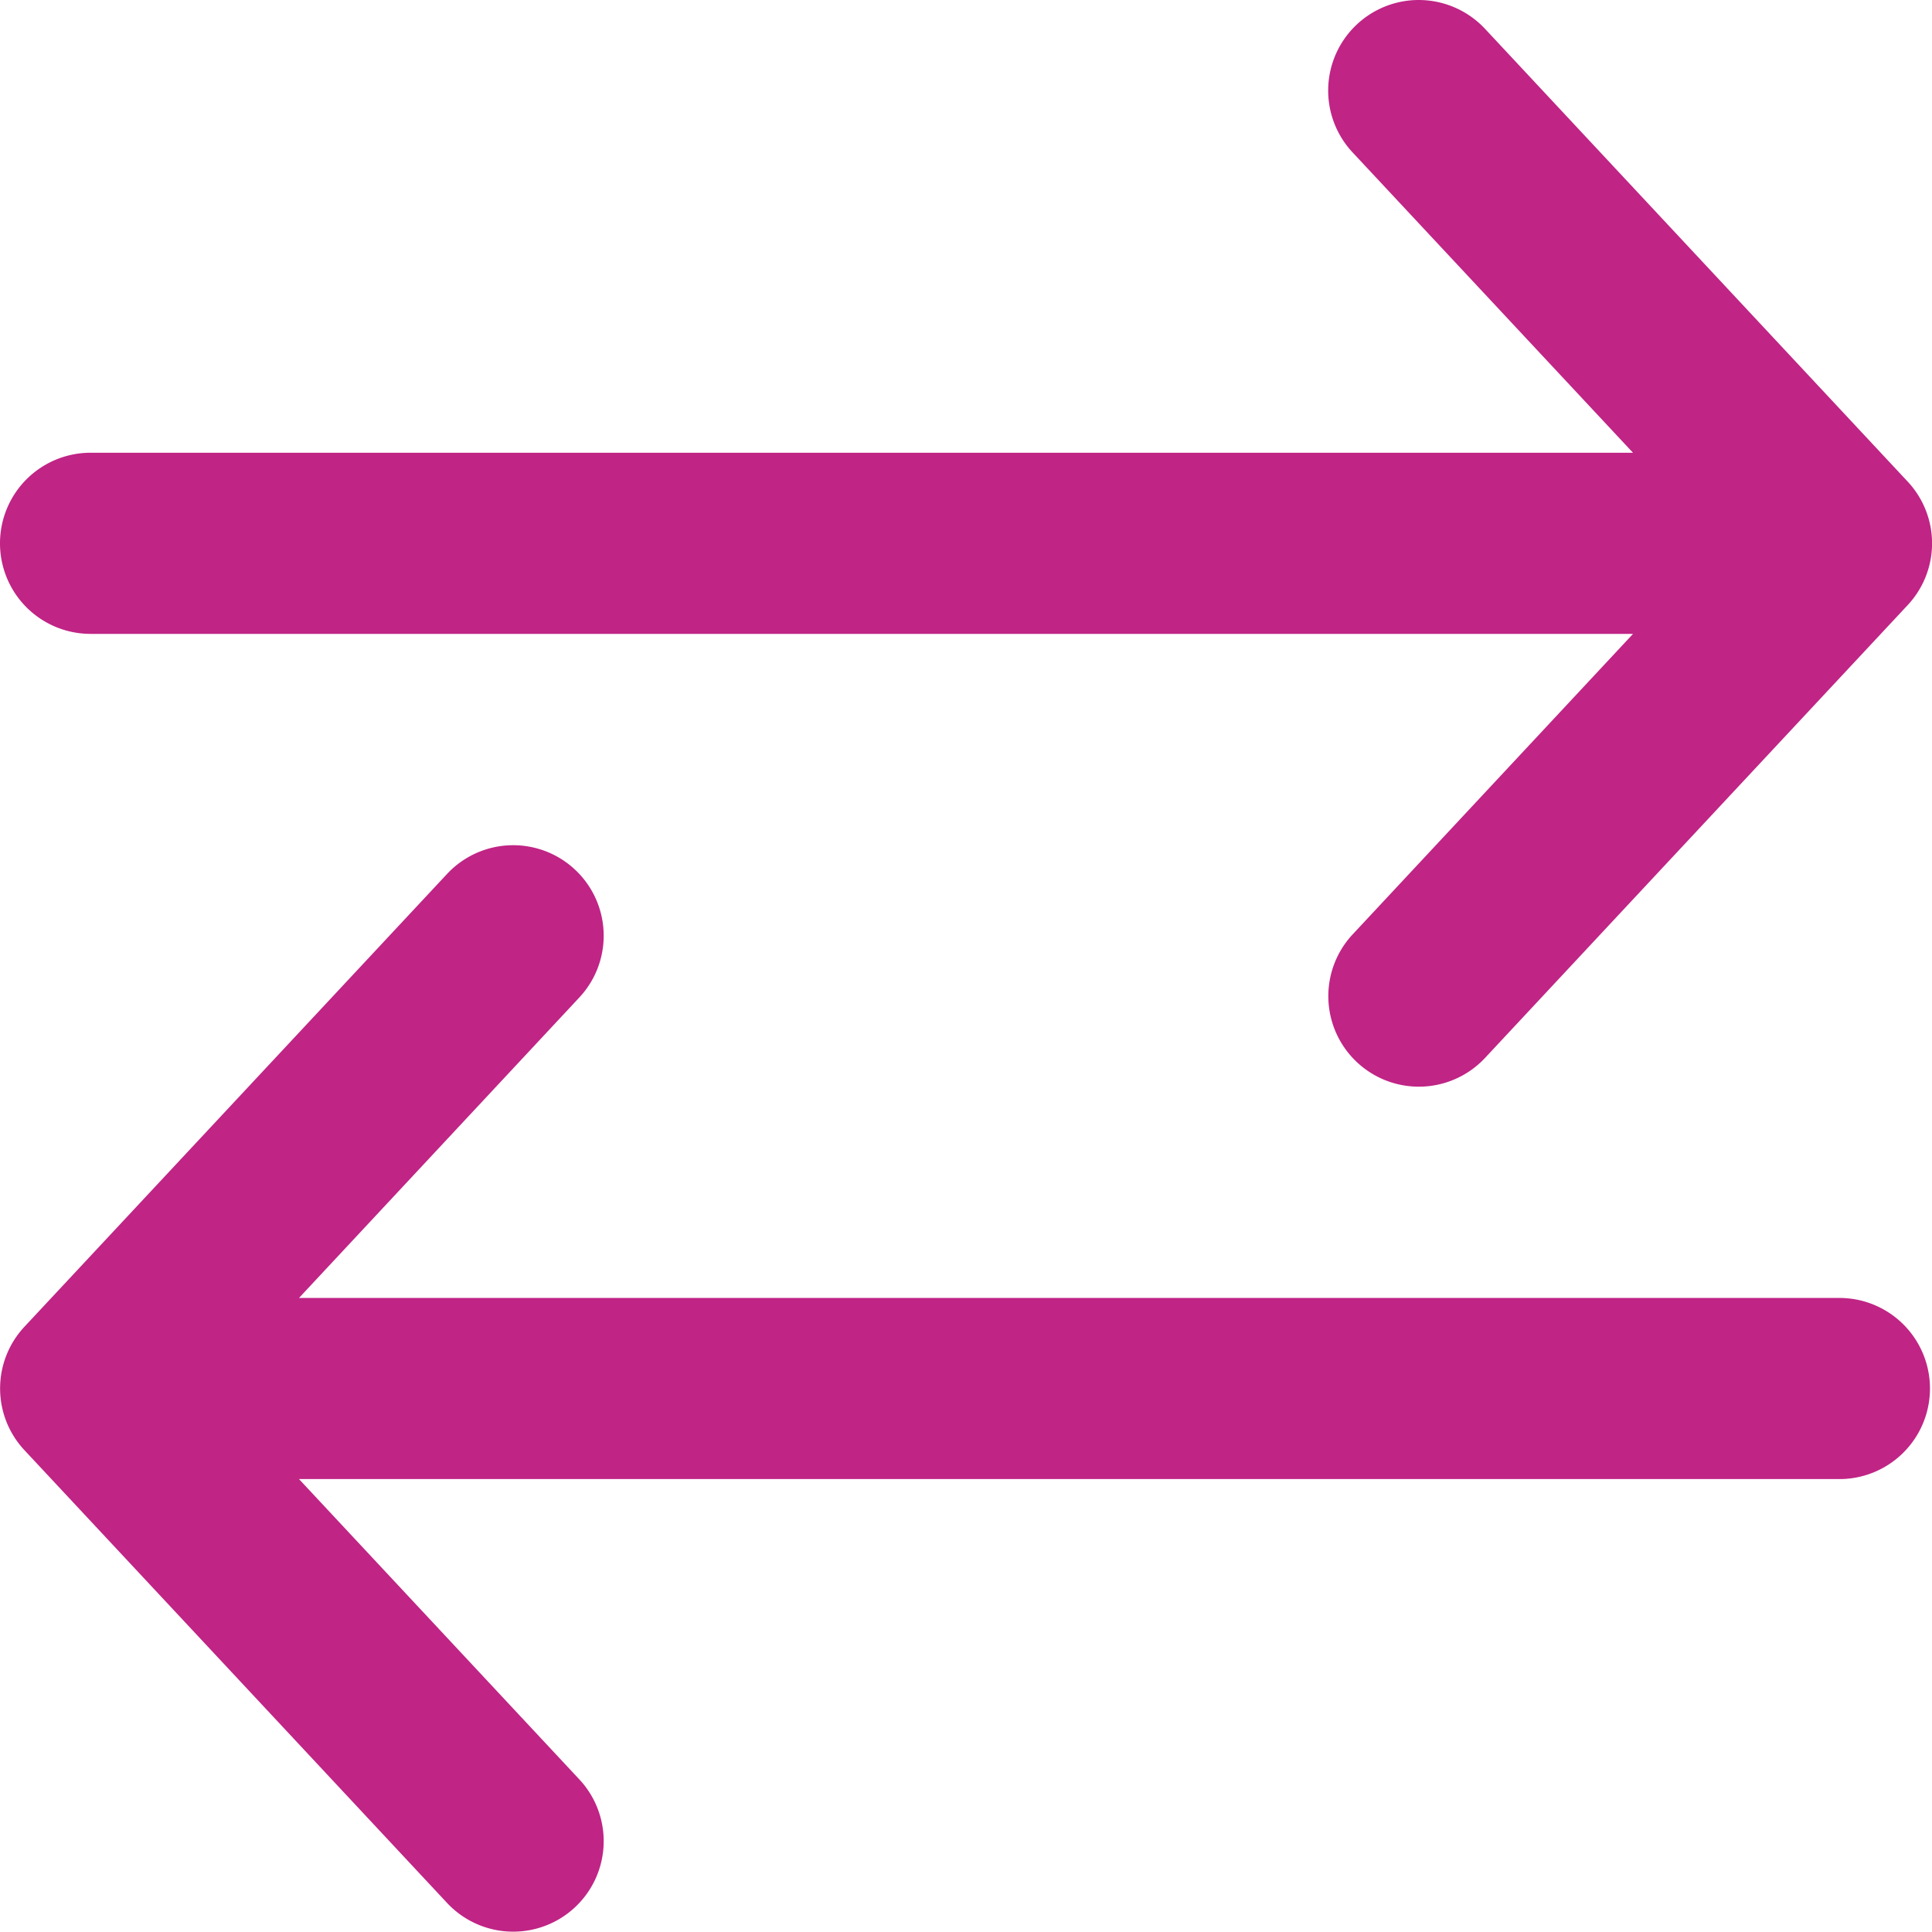
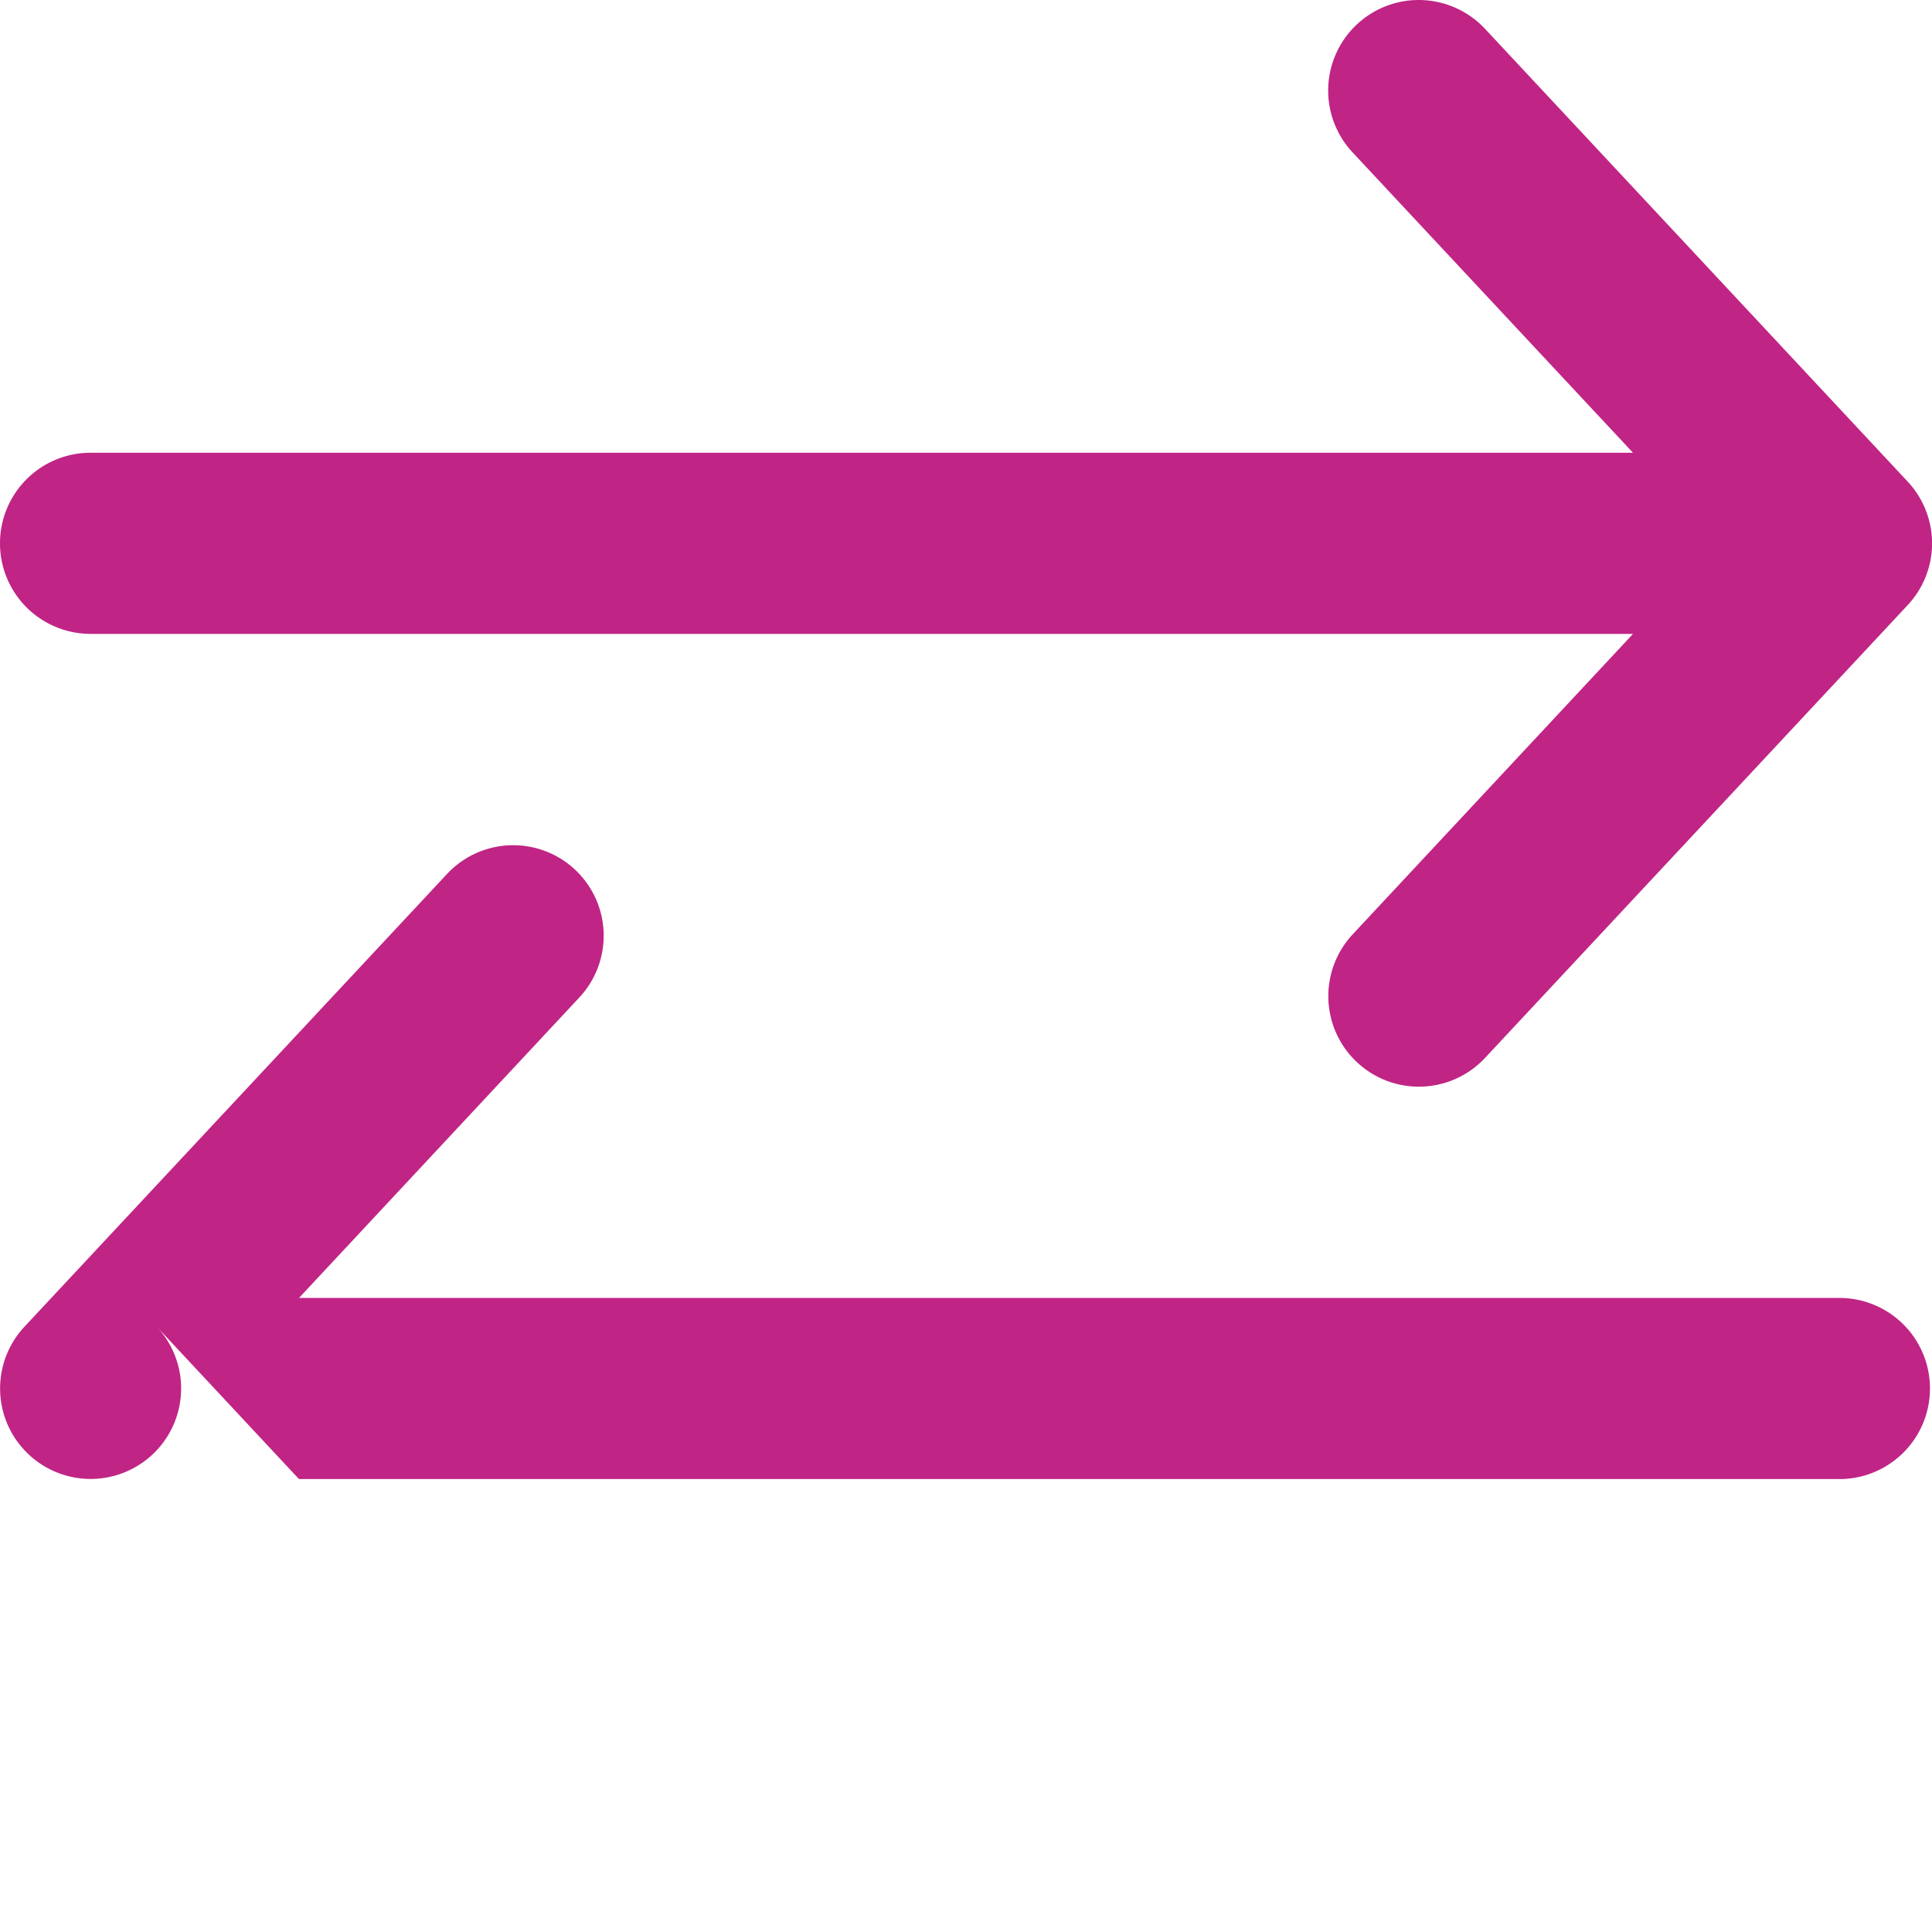
<svg xmlns="http://www.w3.org/2000/svg" width="50.004" height="50" viewBox="0 0 50.004 50">
-   <path id="arrow-right-arrow-left" d="M47.656,33.594H7.738l7.255-7.776a2.342,2.342,0,0,0-3.421-3.2L.635,34.336a2.34,2.34,0,0,0,0,3.2L11.572,49.253a2.341,2.341,0,1,0,3.421-3.2L7.738,38.281H47.656a2.344,2.344,0,0,0,0-4.687ZM2.344,16.406H42.266l-7.255,7.776a2.343,2.343,0,0,0,3.424,3.2L49.373,15.663a2.34,2.34,0,0,0,0-3.2L38.435.746A2.352,2.352,0,0,0,36.719,0a2.344,2.344,0,0,0-1.713,3.943l7.259,7.775H2.344a2.344,2.344,0,0,0,0,4.688Z" fill="#c02485" />
+   <path id="arrow-right-arrow-left" d="M47.656,33.594H7.738l7.255-7.776a2.342,2.342,0,0,0-3.421-3.2L.635,34.336a2.34,2.34,0,0,0,0,3.2a2.341,2.341,0,1,0,3.421-3.2L7.738,38.281H47.656a2.344,2.344,0,0,0,0-4.687ZM2.344,16.406H42.266l-7.255,7.776a2.343,2.343,0,0,0,3.424,3.2L49.373,15.663a2.34,2.34,0,0,0,0-3.2L38.435.746A2.352,2.352,0,0,0,36.719,0a2.344,2.344,0,0,0-1.713,3.943l7.259,7.775H2.344a2.344,2.344,0,0,0,0,4.688Z" fill="#c02485" />
</svg>